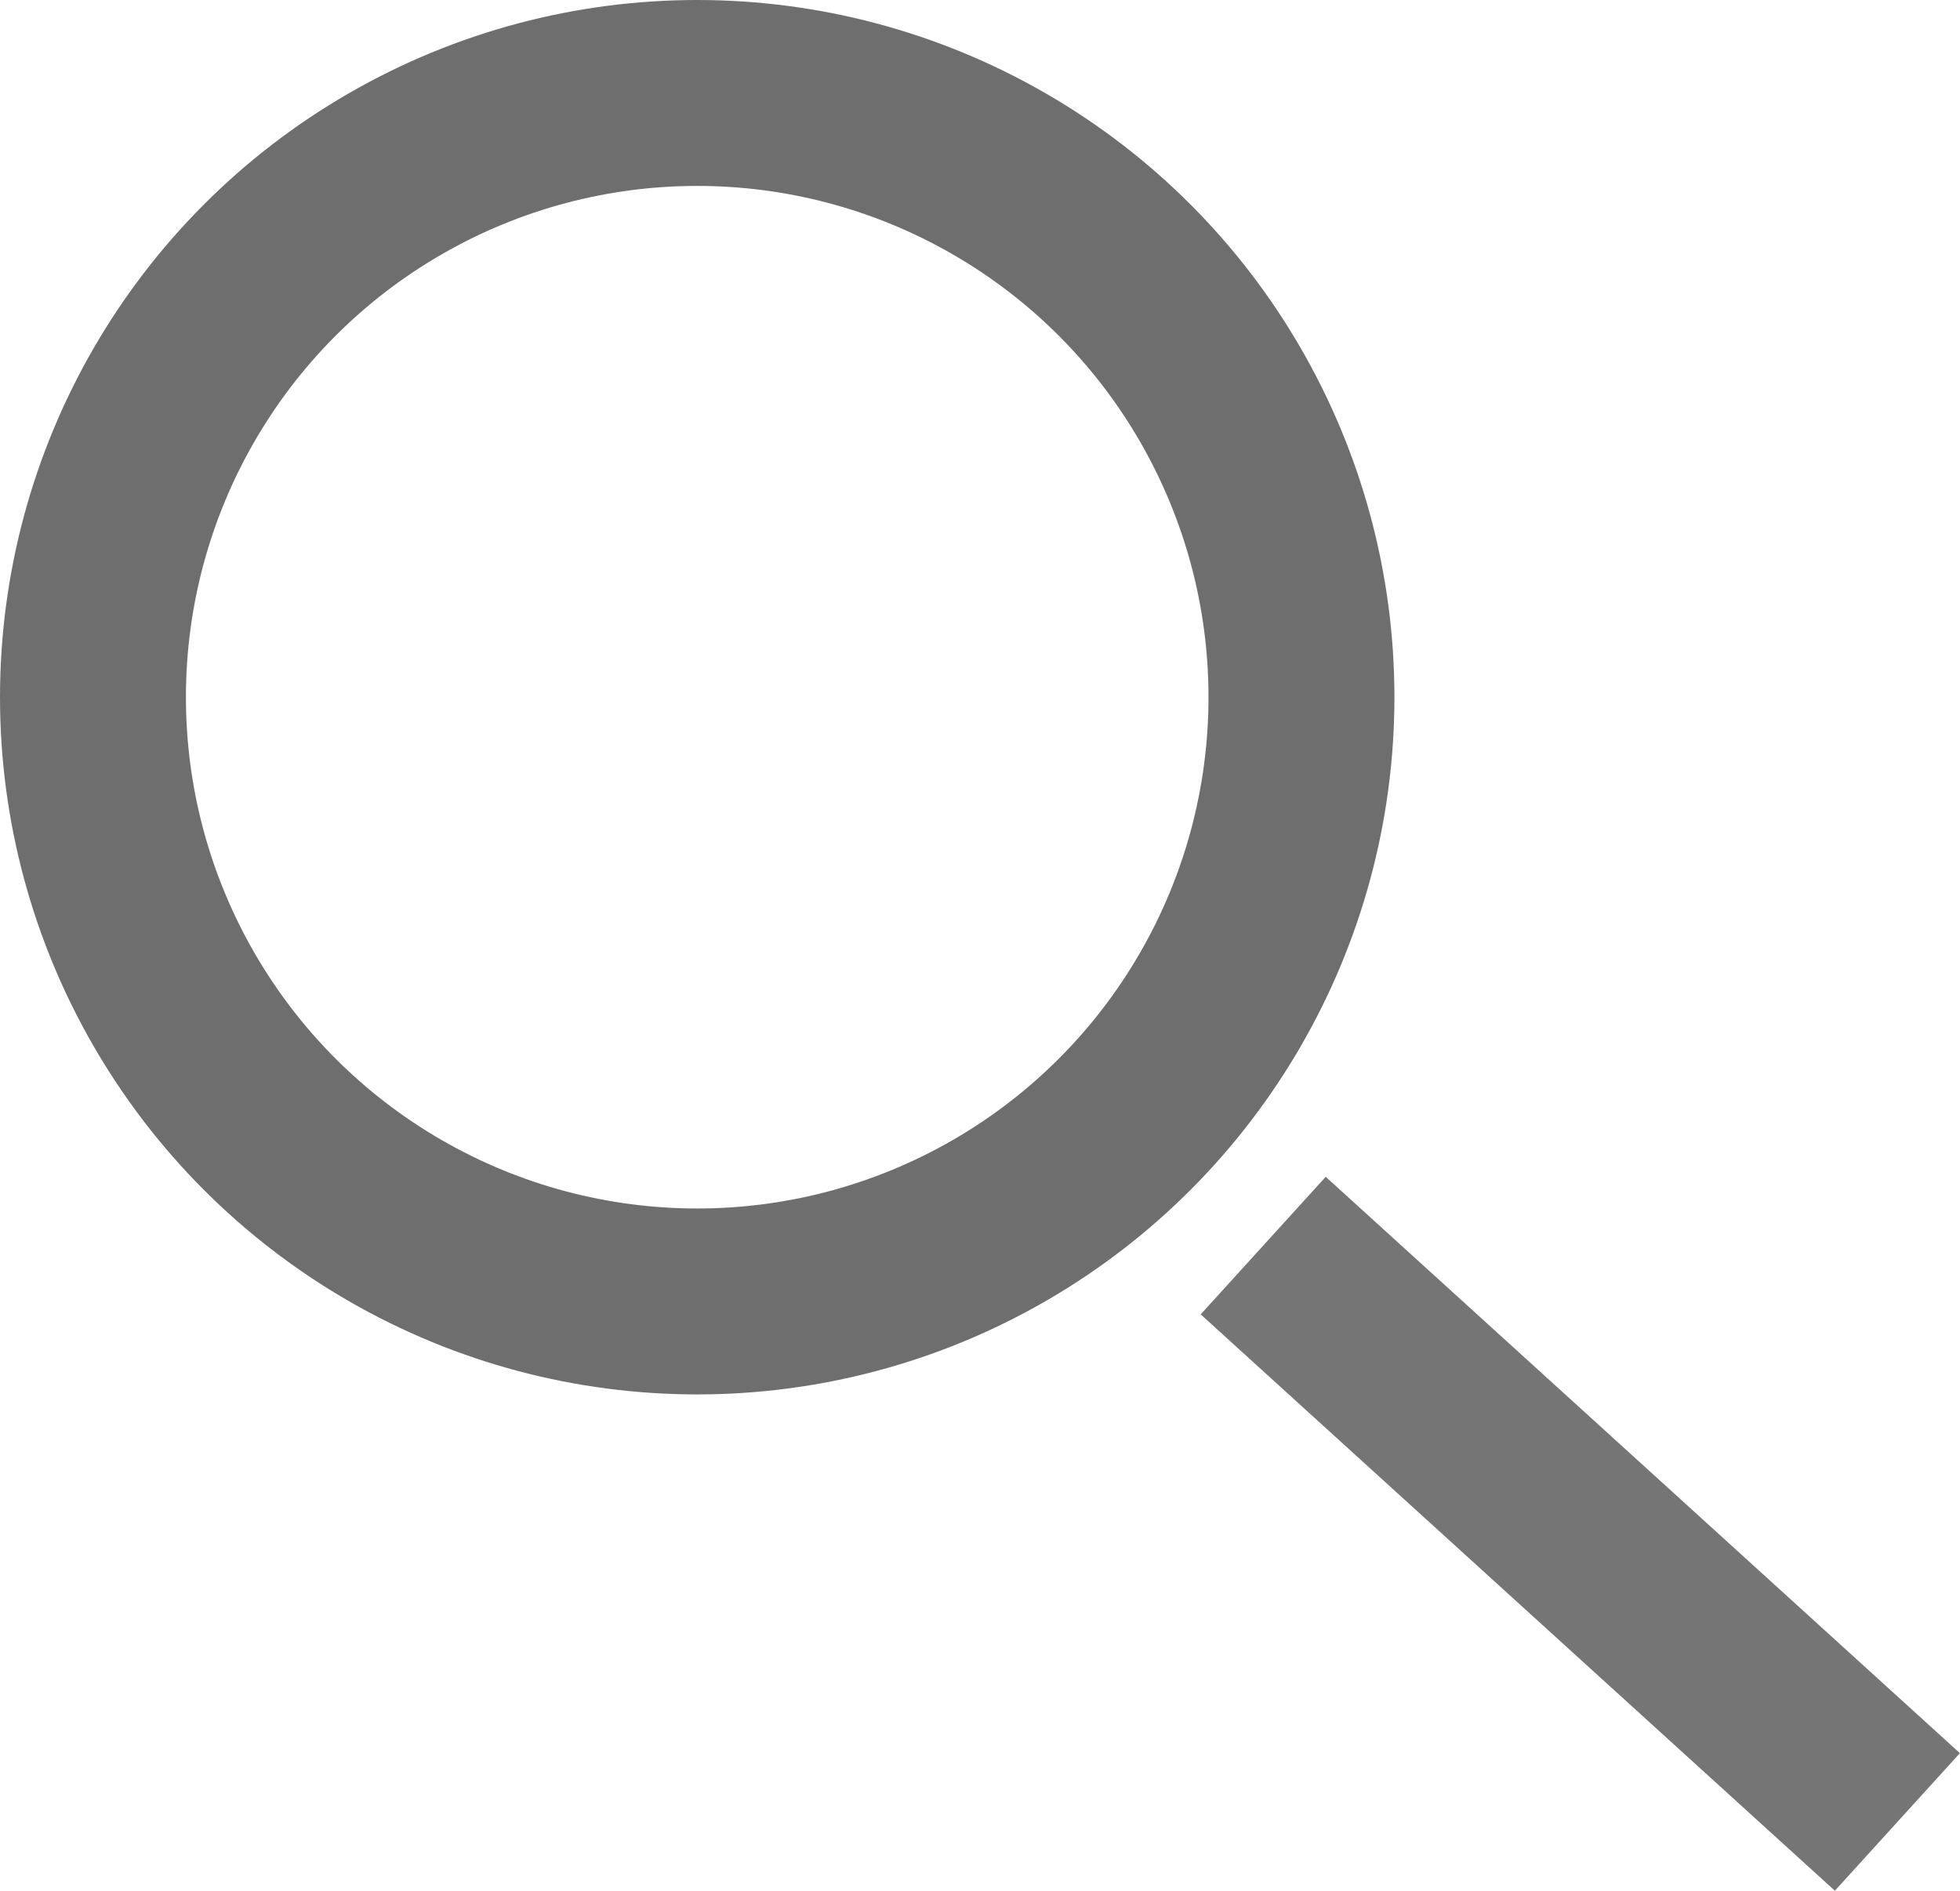
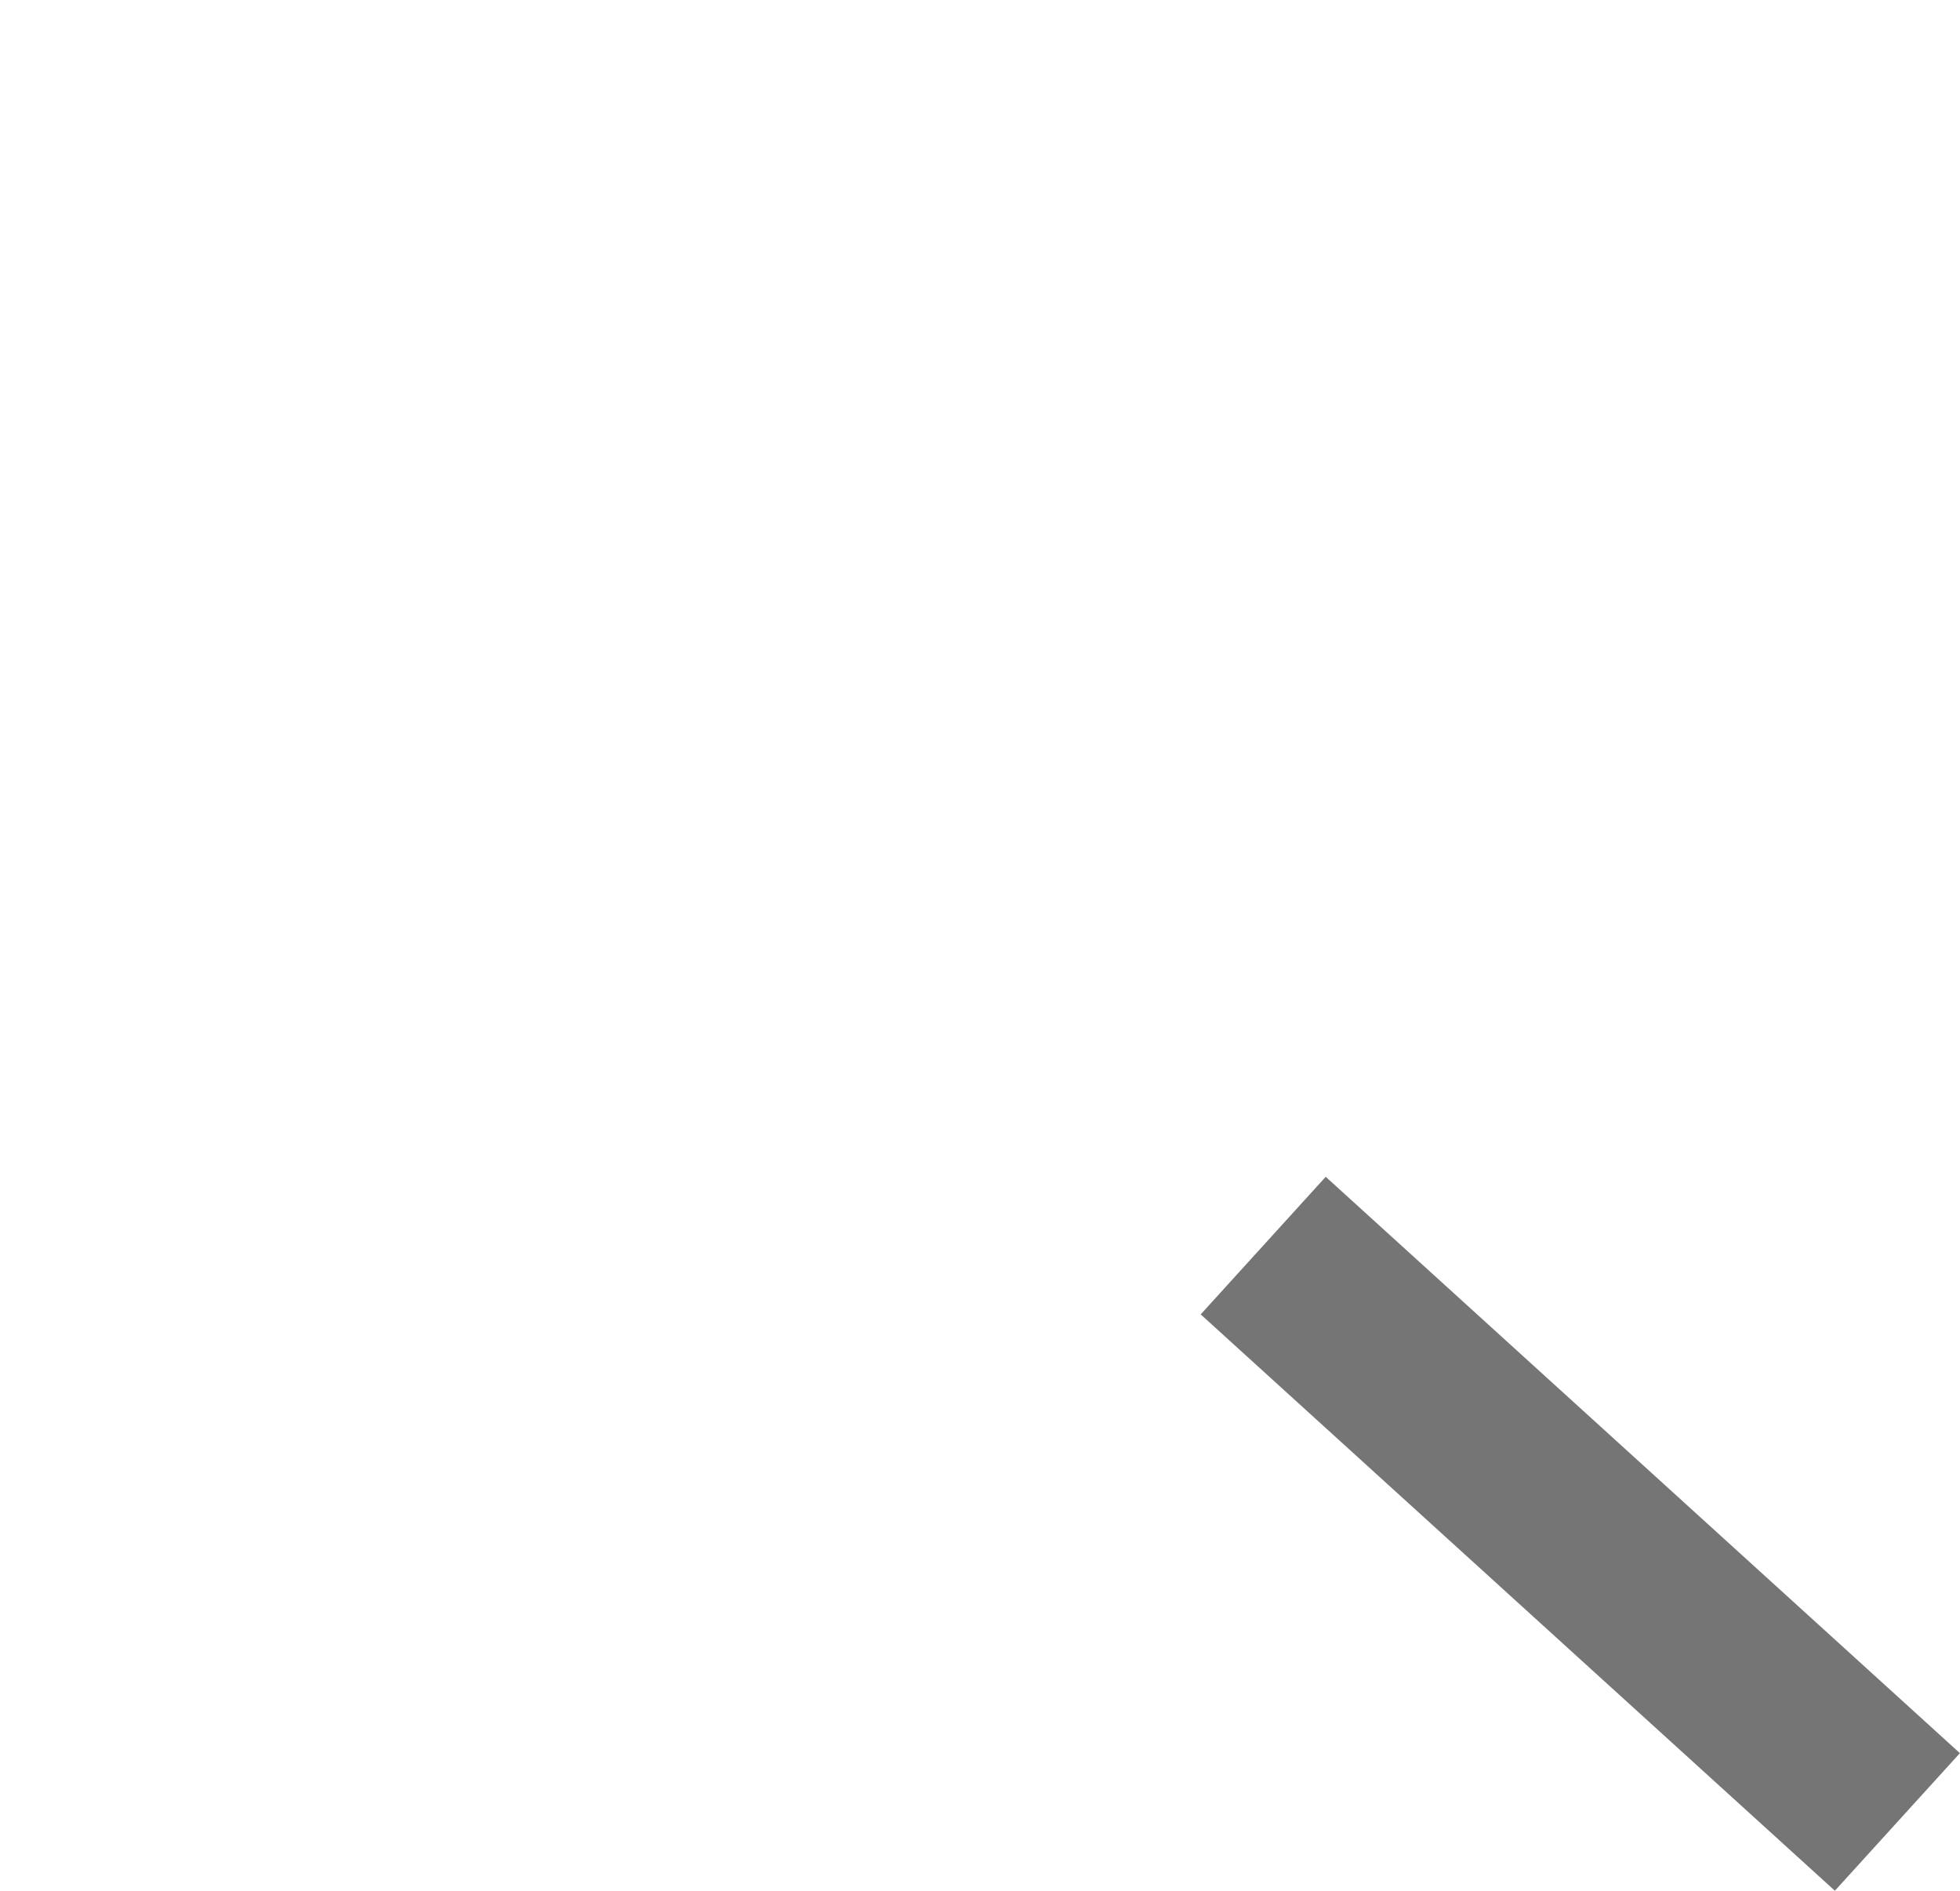
<svg xmlns="http://www.w3.org/2000/svg" width="21.084" height="20.341" viewBox="0 0 21.084 20.341">
  <g id="アイコン_のコピー" data-name="アイコン のコピー" transform="translate(-70 -359)">
    <g id="楕円形_674" data-name="楕円形 674" transform="translate(70 359)" fill="none" stroke="#333" stroke-width="2" opacity="0.71">
      <circle cx="7.5" cy="7.5" r="7.5" stroke="none" />
-       <circle cx="7.5" cy="7.5" r="6.5" fill="none" />
    </g>
    <path id="シェイプ_812" data-name="シェイプ 812" d="M82.916,373.139l1.345-1.48,6.822,6.2-1.345,1.48Z" fill="#3d3d3d" opacity="0.71" />
  </g>
</svg>